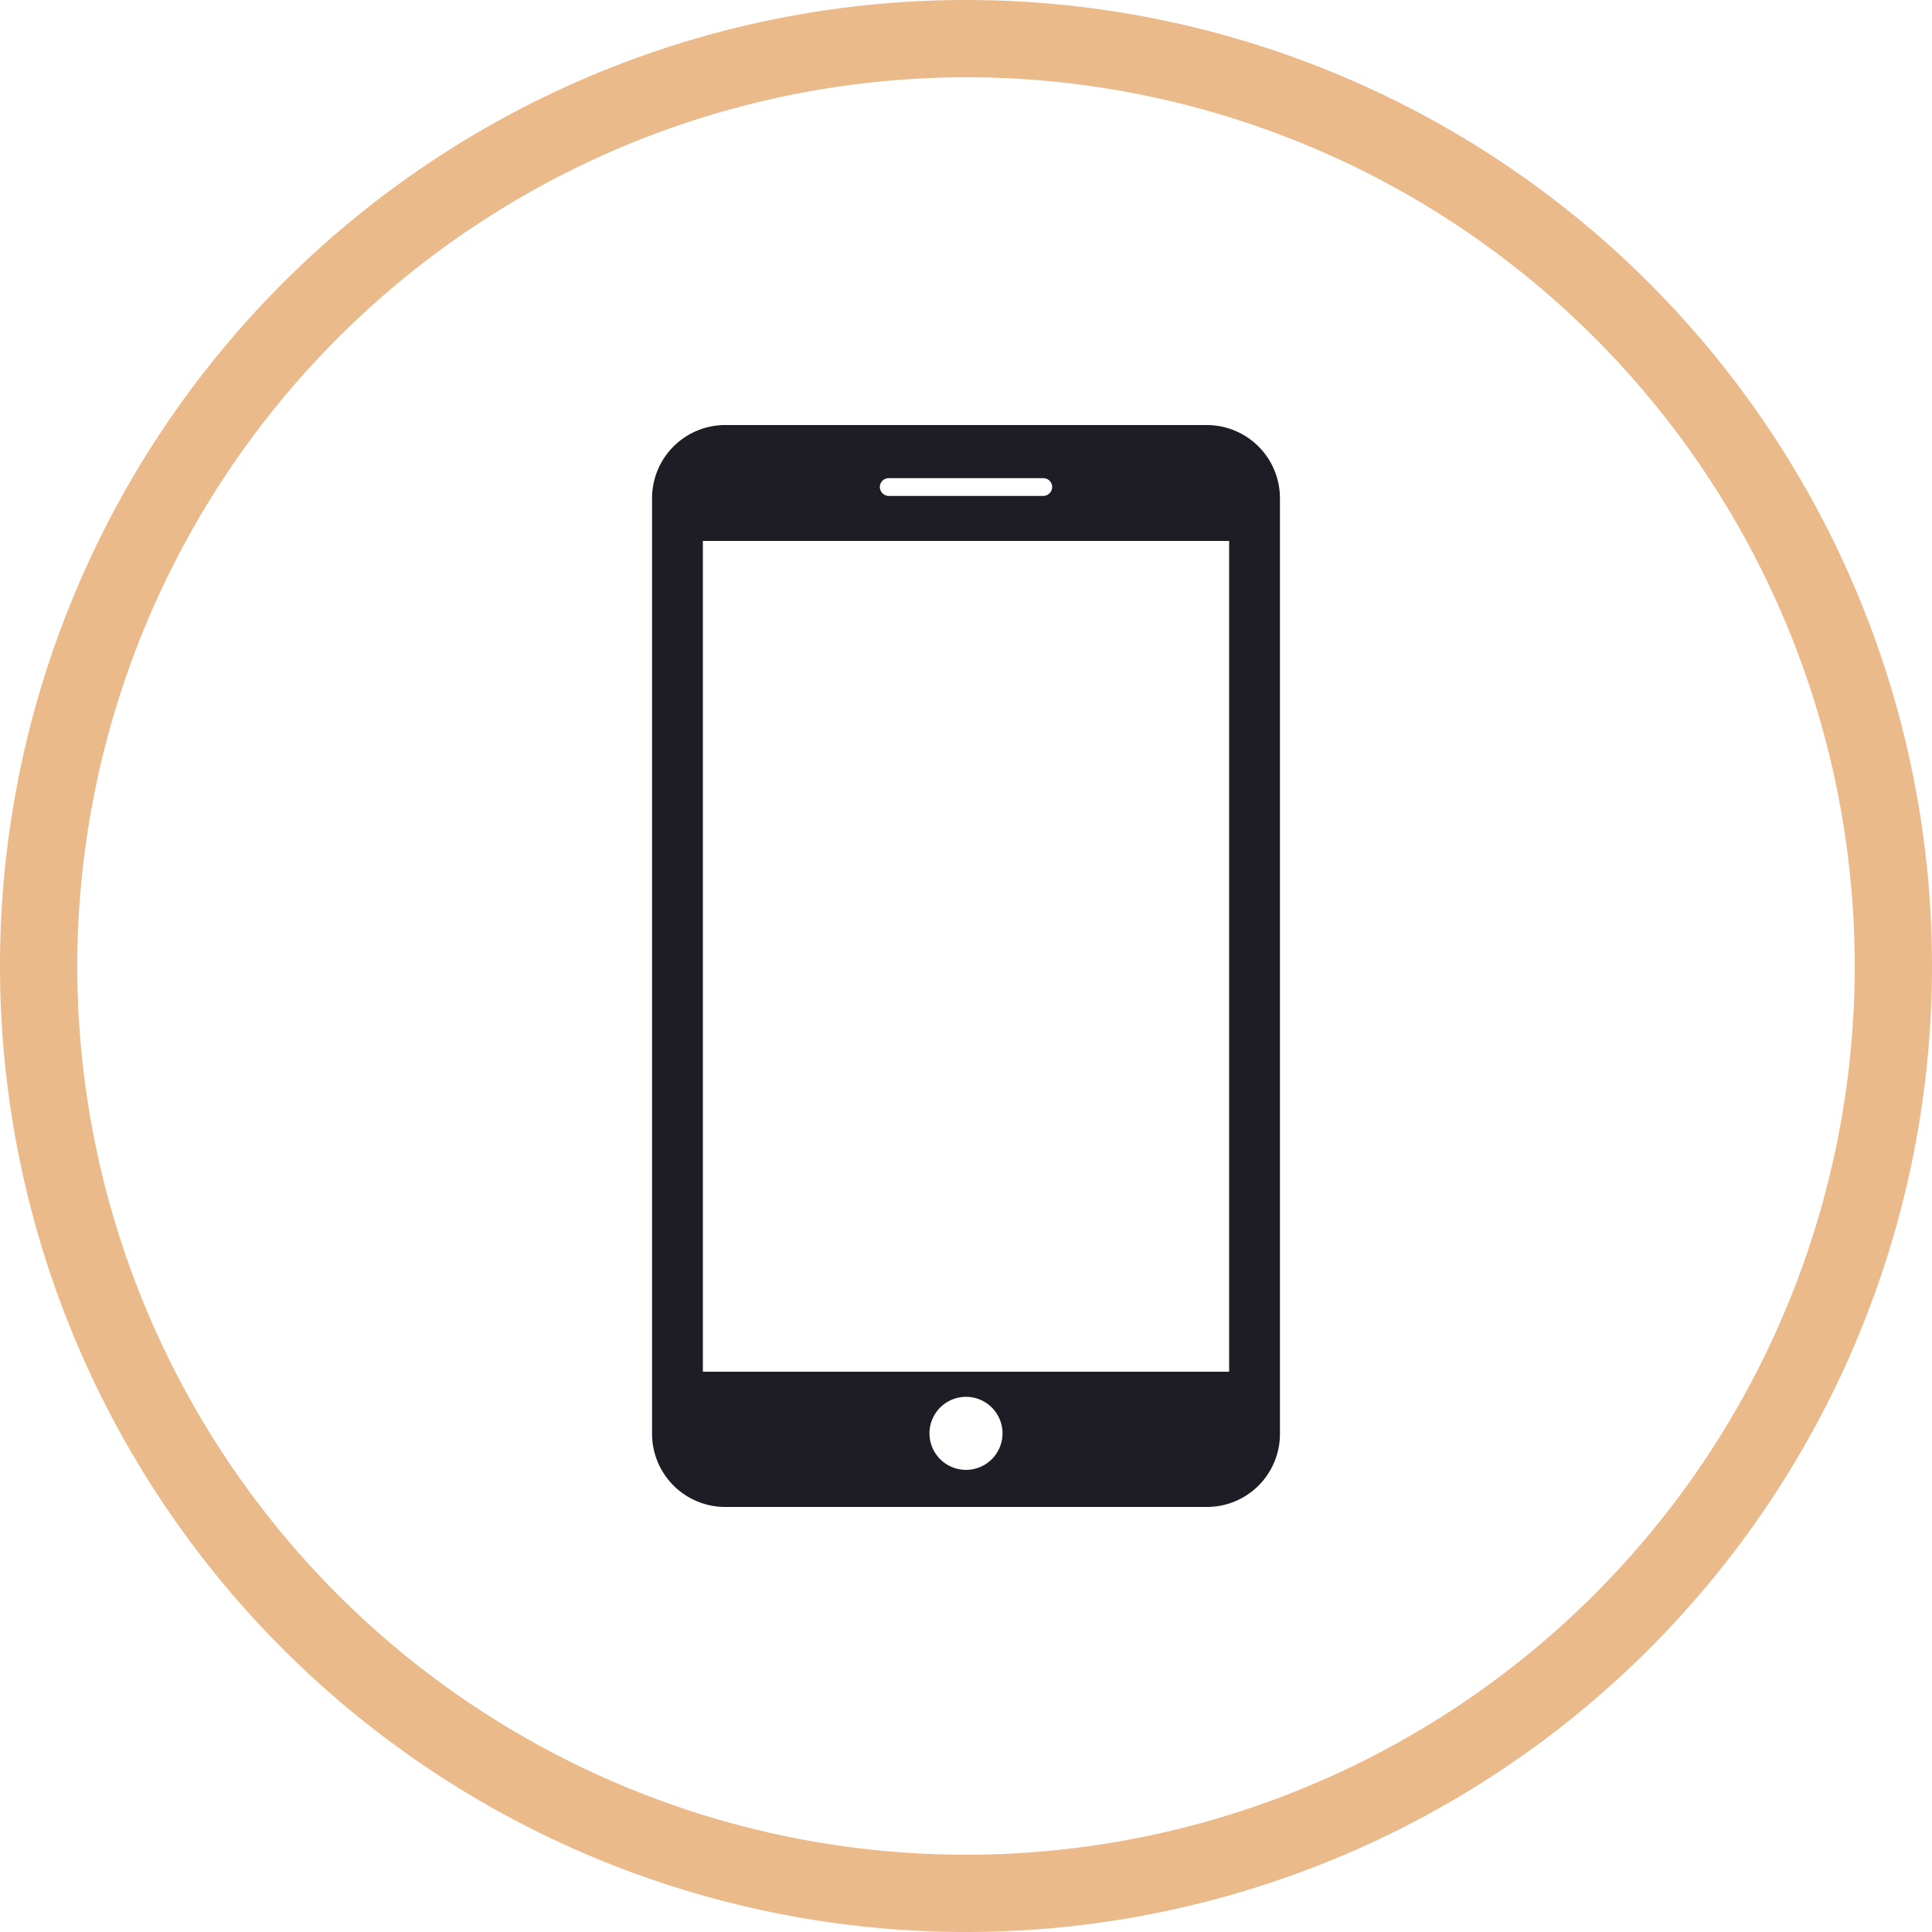
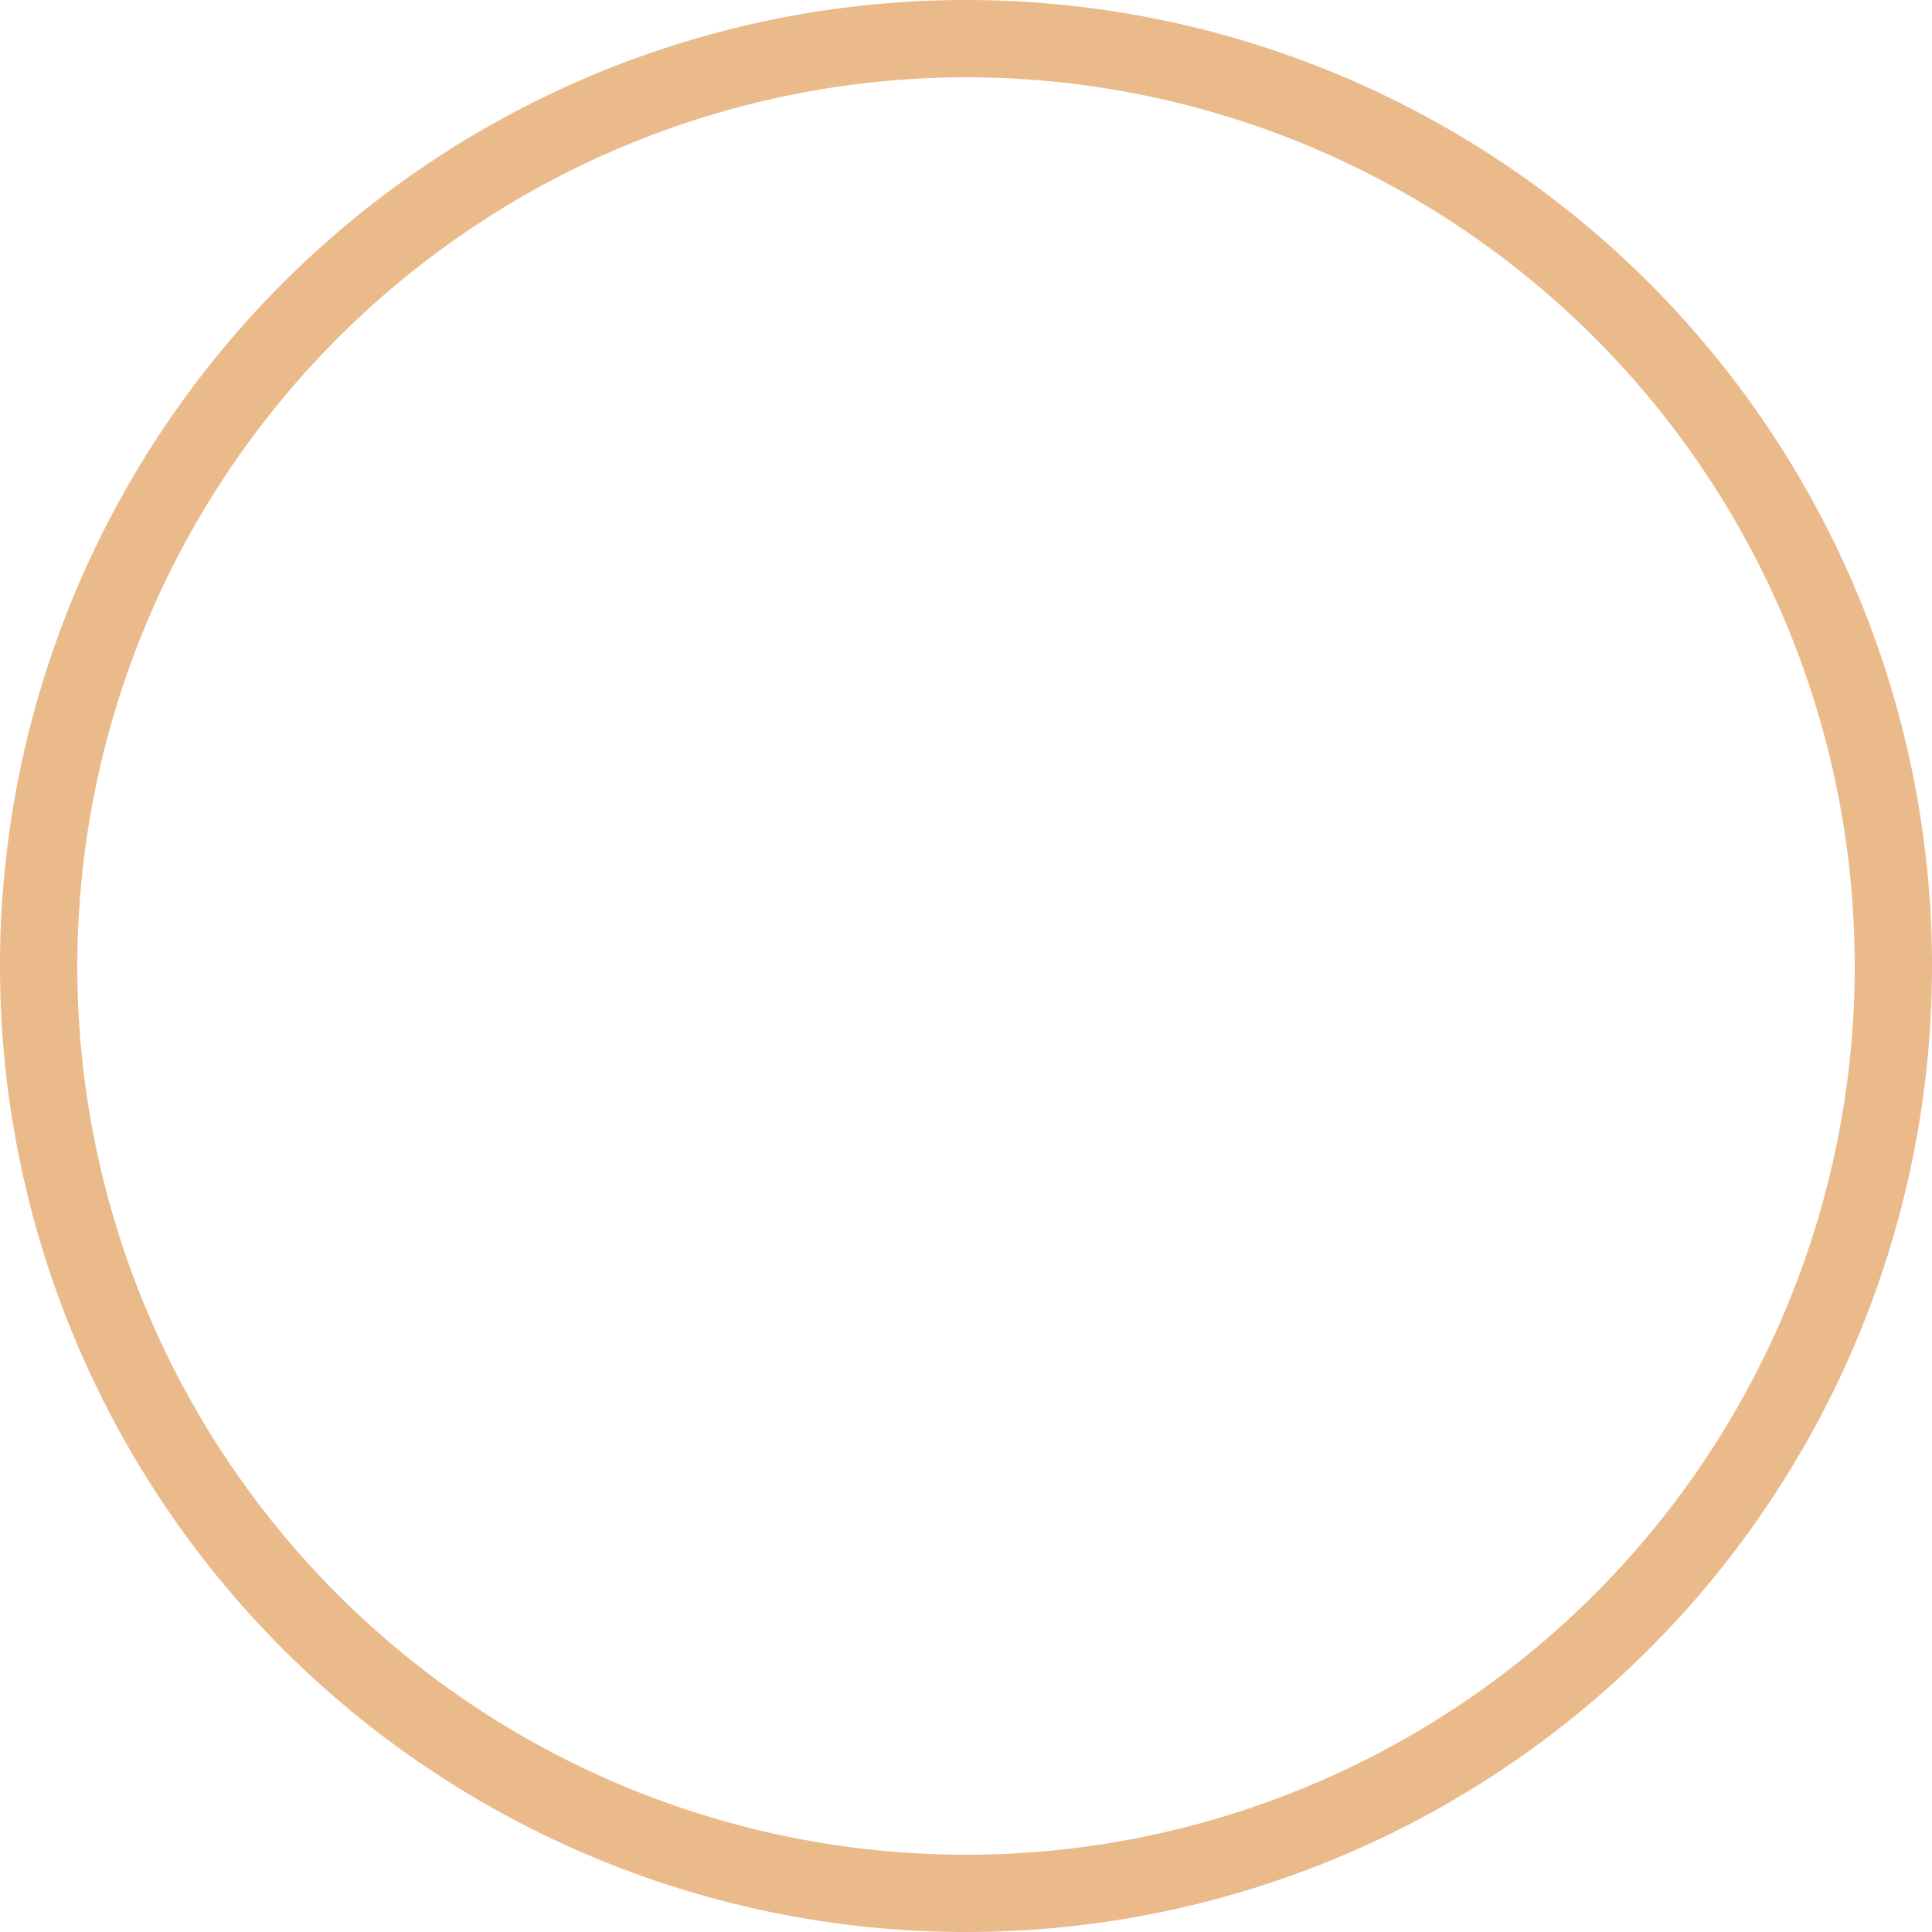
<svg xmlns="http://www.w3.org/2000/svg" id="Calque_1" data-name="Calque 1" viewBox="0 0 100 100">
  <defs>
    <style>.cls-1{fill:#eaba8b;}.cls-2{fill:#1e1d26;}</style>
  </defs>
  <path class="cls-1" d="M50,4A46,46,0,1,1,4,50,46.06,46.06,0,0,1,50,4m0-4a50,50,0,1,0,50,50A50,50,0,0,0,50,0Z" />
-   <path class="cls-2" d="M62.47,22H37.53a3.79,3.79,0,0,0-3.78,3.78V74.19A3.79,3.79,0,0,0,37.53,78H62.47a3.78,3.78,0,0,0,3.78-3.78V25.81A3.79,3.79,0,0,0,62.47,22ZM46,24.75h8a.46.46,0,0,1,.46.46.47.47,0,0,1-.46.46H46a.47.47,0,0,1-.46-.46A.46.46,0,0,1,46,24.75Zm4,51.33a1.89,1.89,0,1,1,1.89-1.89A1.89,1.89,0,0,1,50,76.08ZM63.62,71H36.38V28H63.62Z" />
</svg>